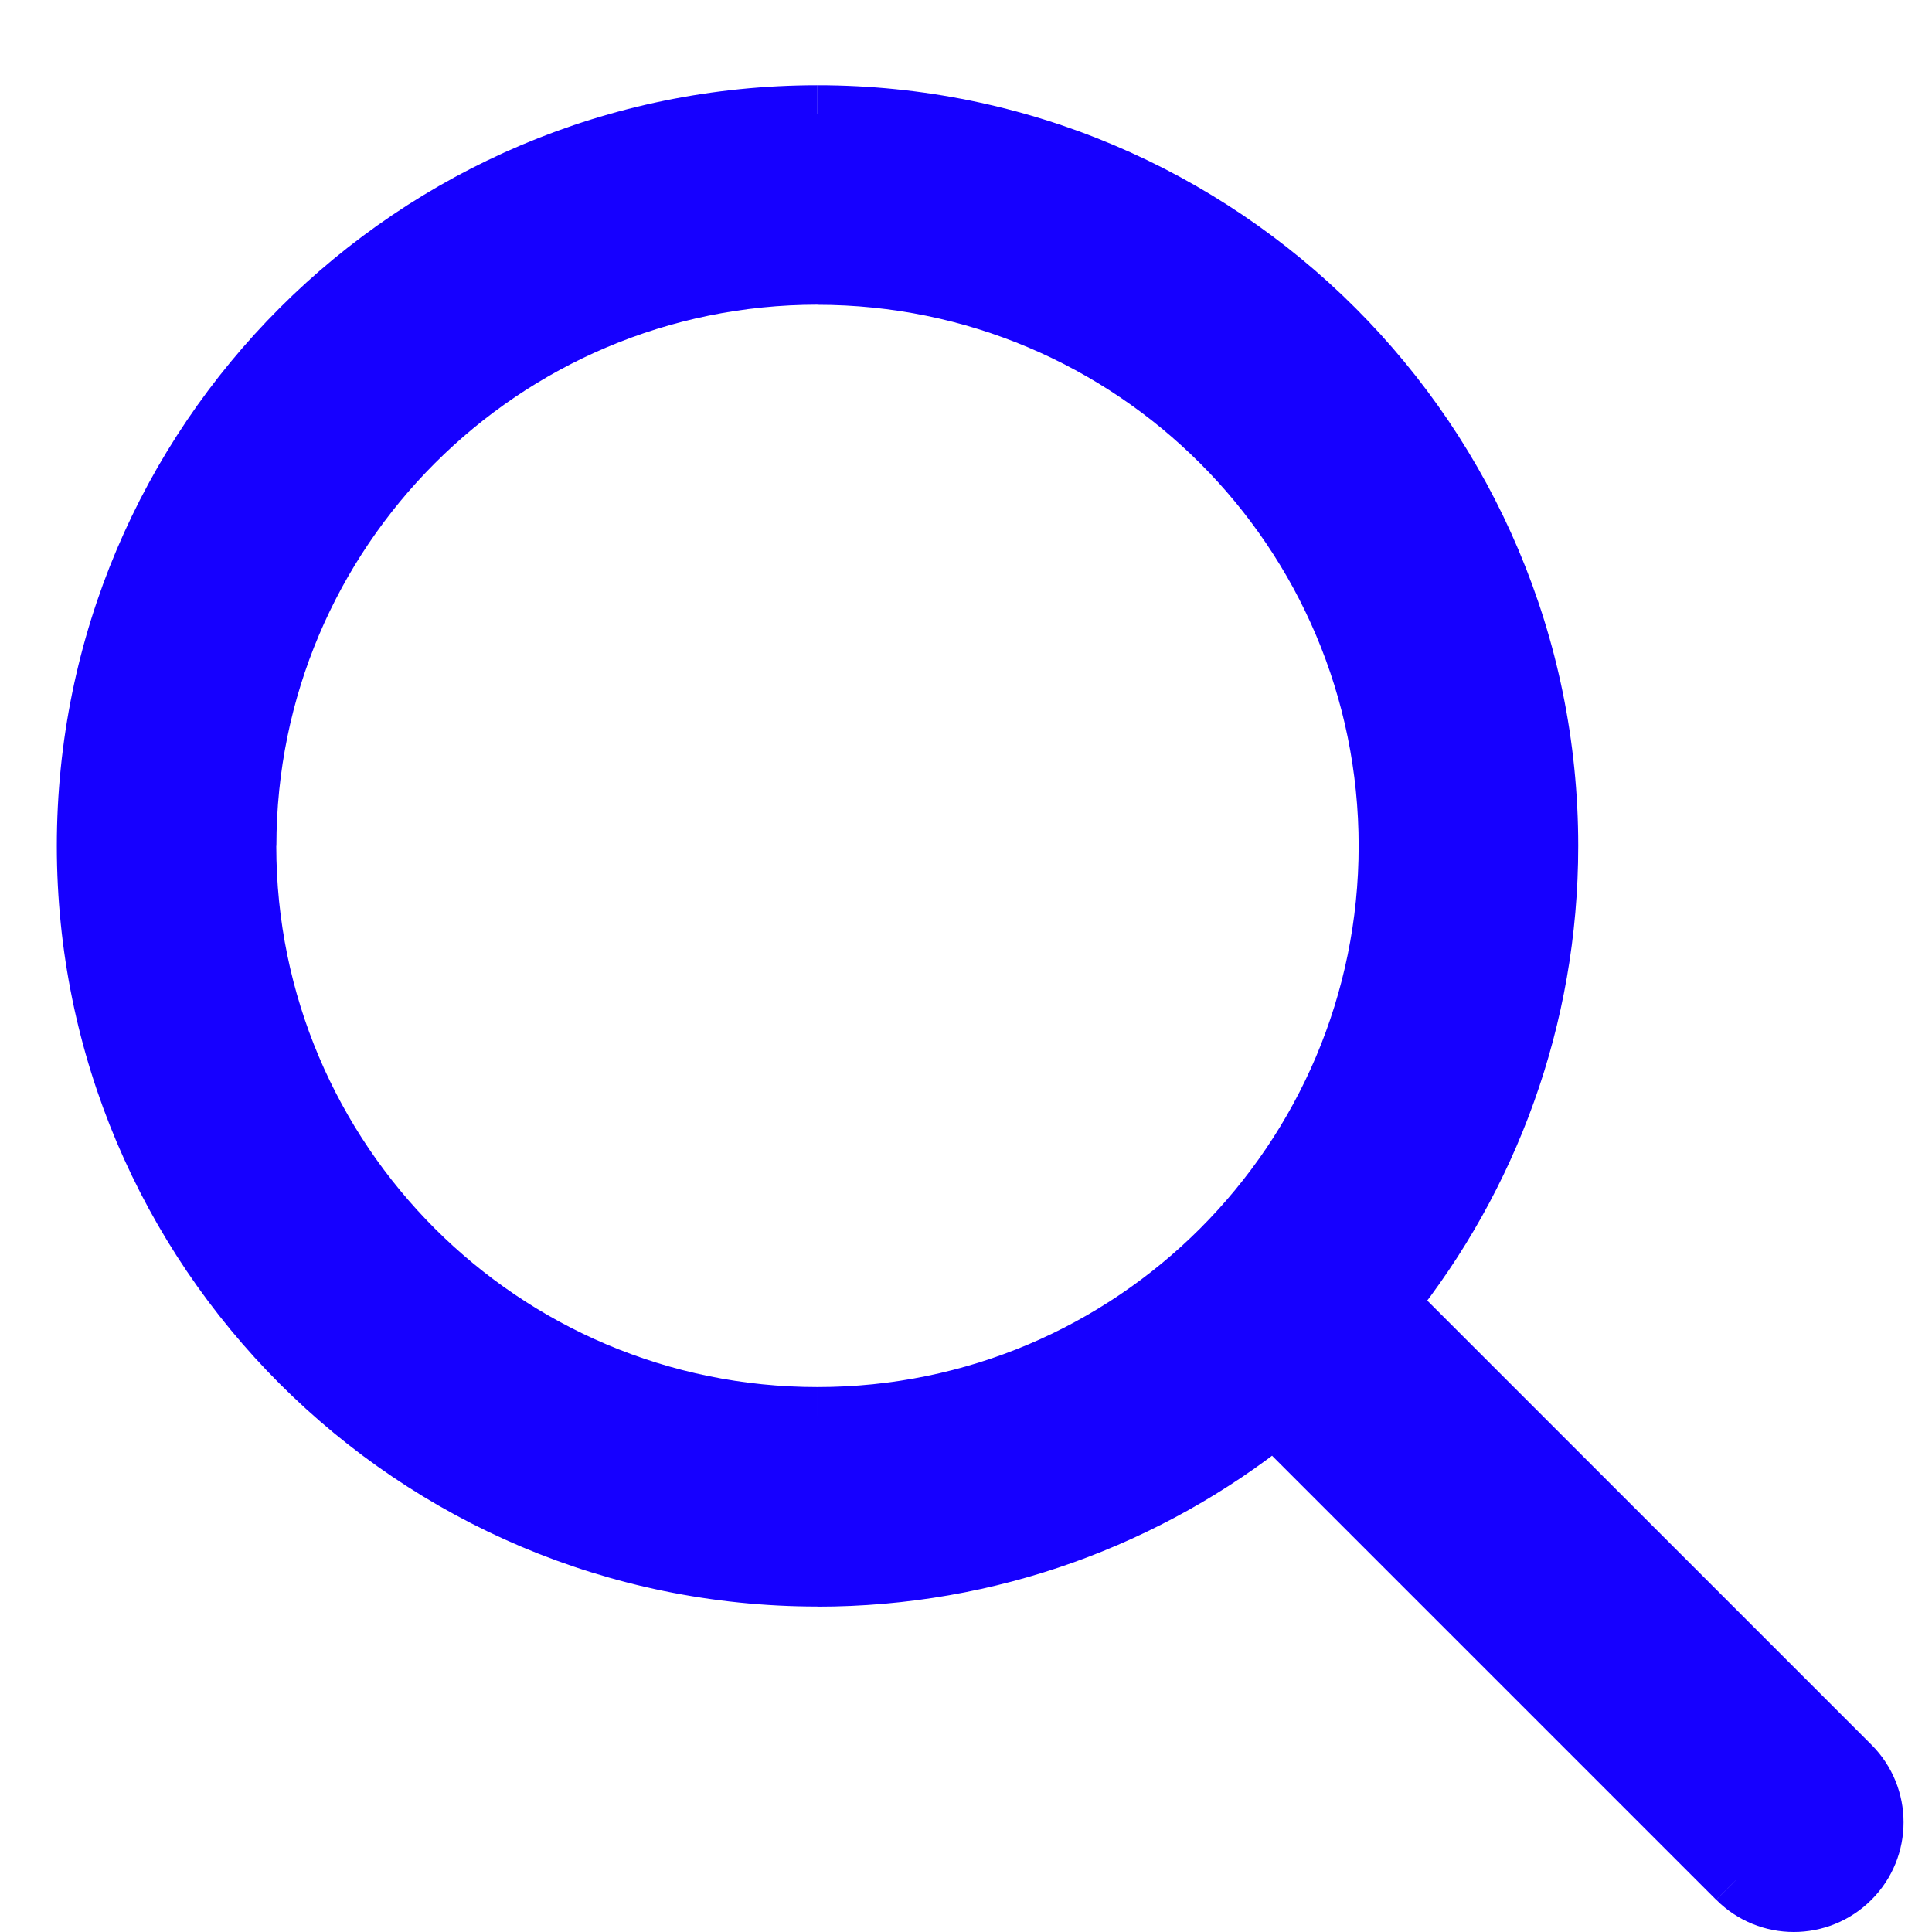
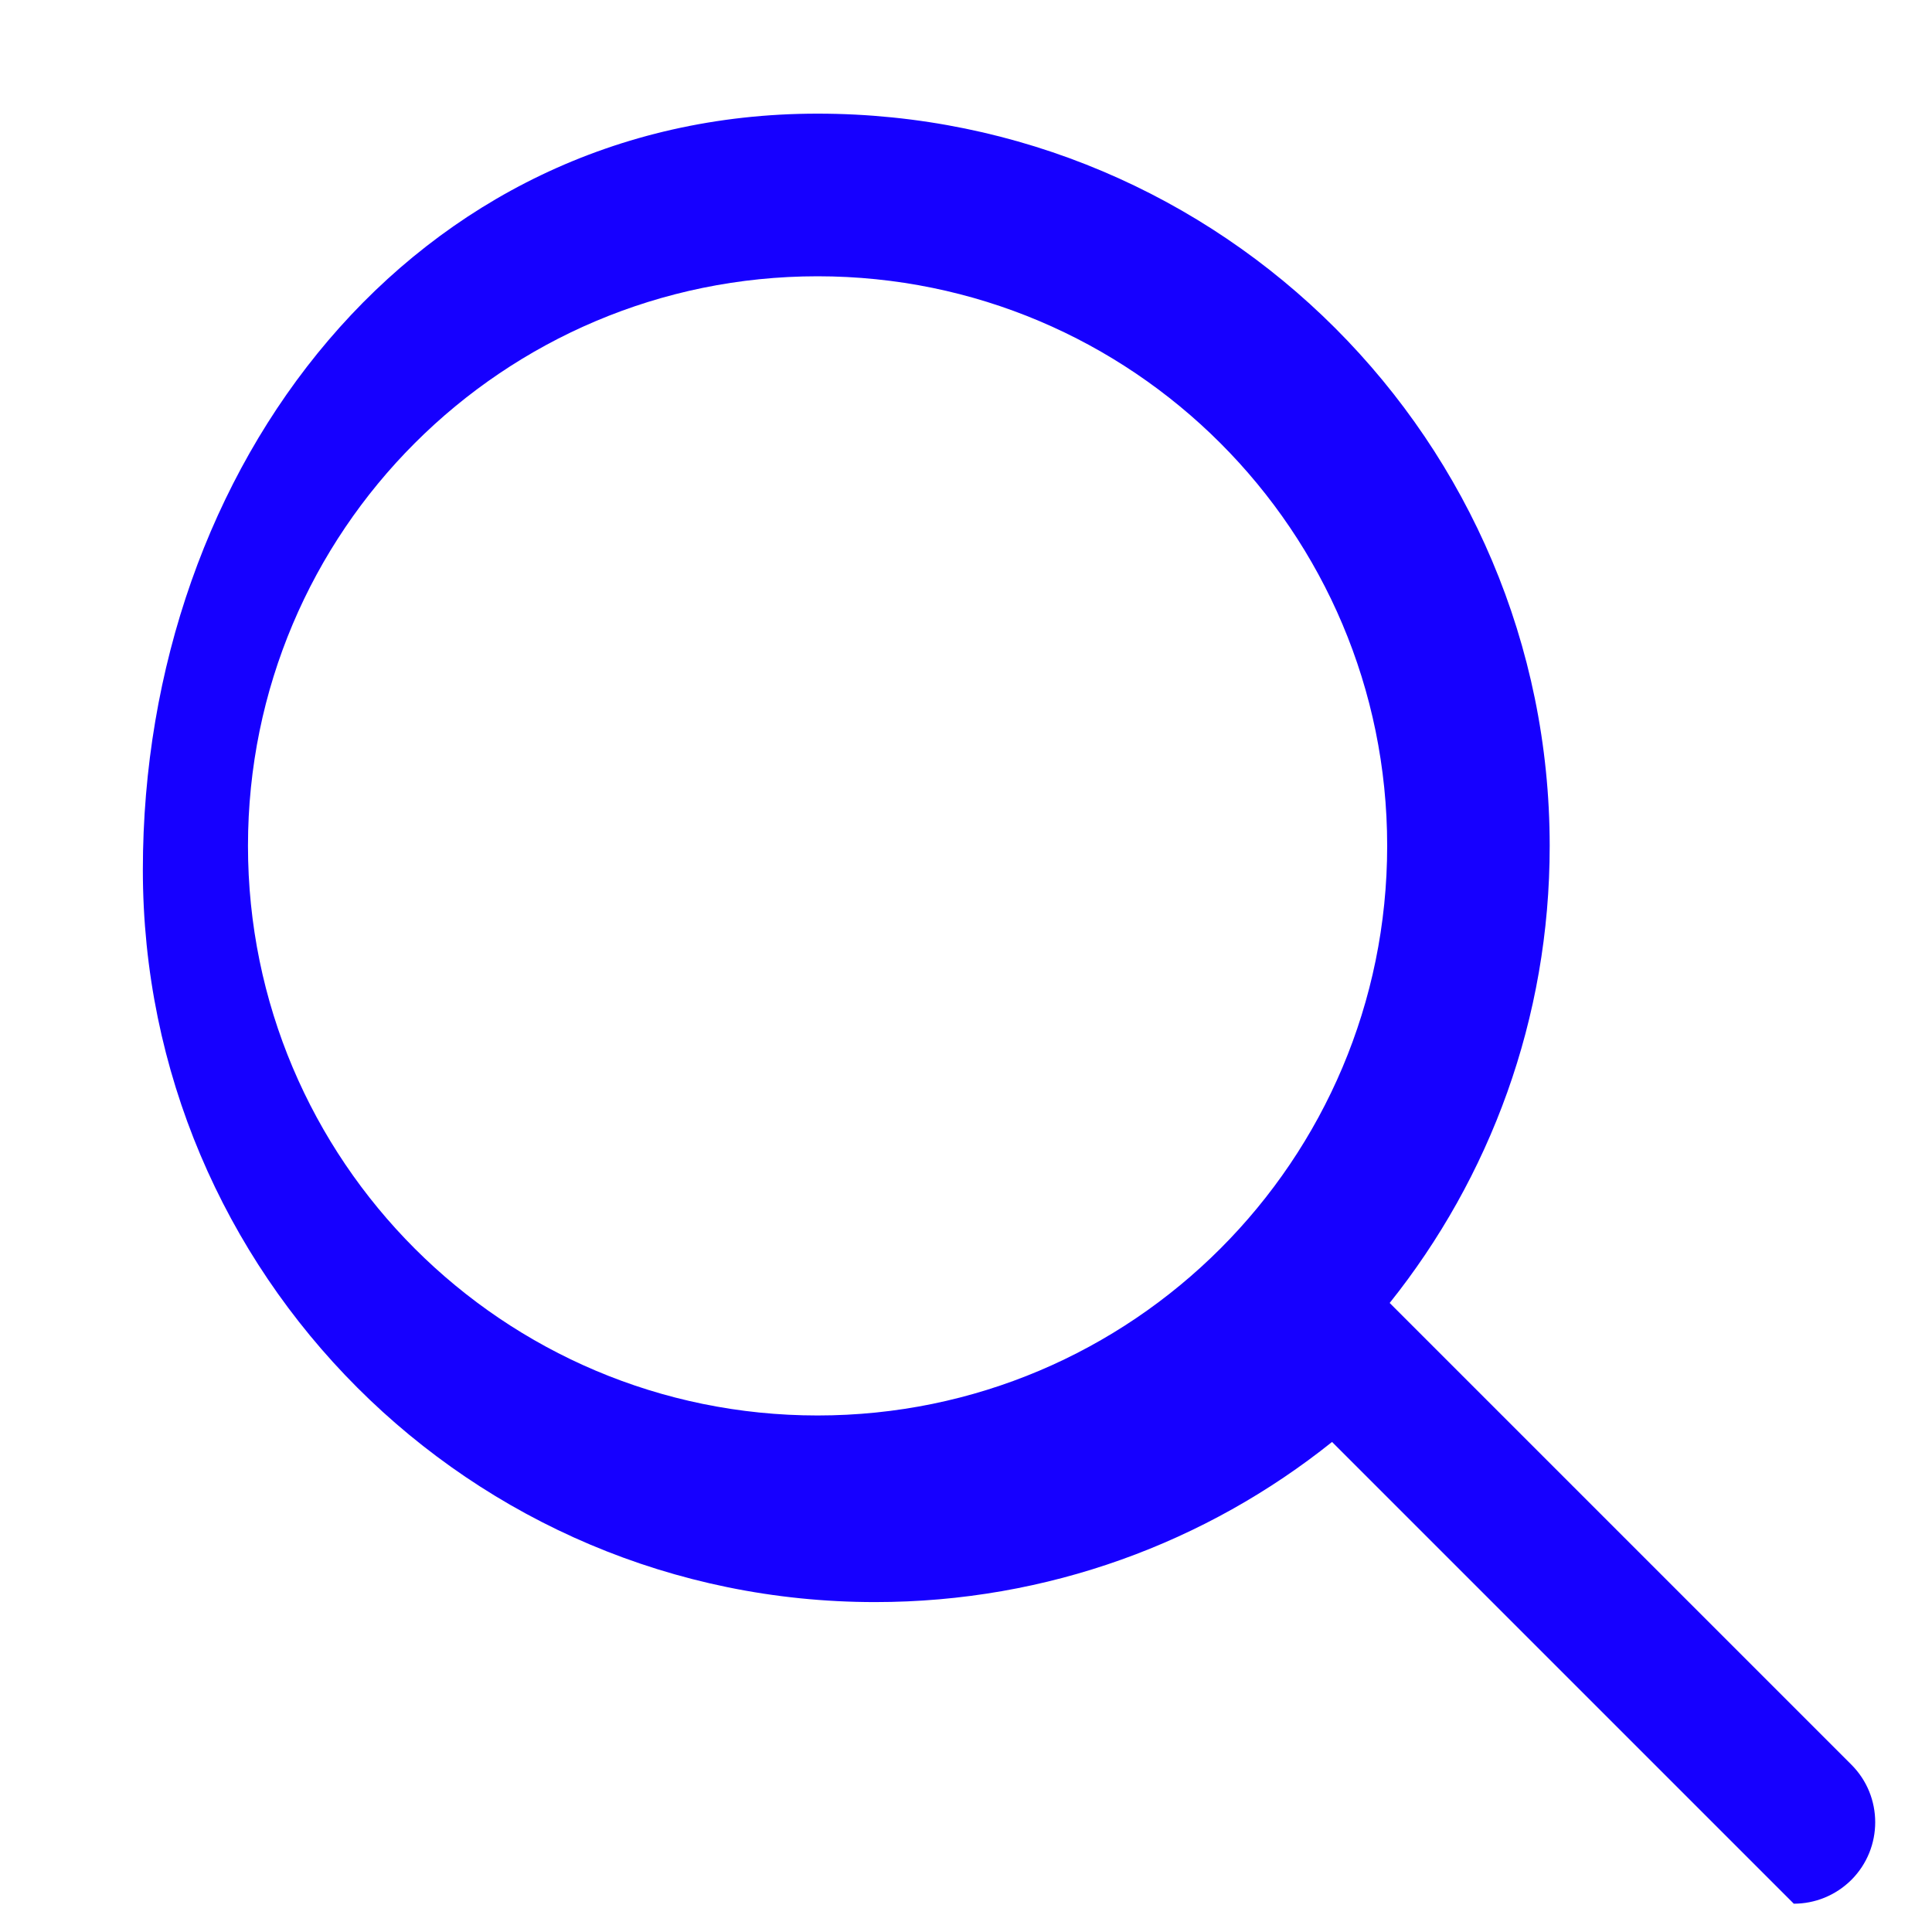
<svg xmlns="http://www.w3.org/2000/svg" version="1.0" id="Layer_1" x="0px" y="0px" width="17px" height="17px" viewBox="0 0 17 17" enable-background="new 0 0 17 17" xml:space="preserve">
-   <path fill="#1600FF" d="M12.228,11.465l4.063,4.063c0.279,0.279,0.279,0.733,0,1.013c-0.141,0.14-0.324,0.21-0.507,0.21  s-0.366-0.07-0.507-0.21l-4.063-4.063c-1.102,0.882-2.5,1.409-4.021,1.409c-3.559,0-6.443-2.885-6.443-6.443S3.635,1,7.193,1  s6.443,2.885,6.443,6.443C13.637,8.964,13.109,10.363,12.228,11.465z M2.182,7.443c0,2.768,2.244,5.012,5.012,5.012  c2.768,0,5.012-2.244,5.012-5.012c0-2.768-2.244-5.012-5.012-5.012C4.425,2.432,2.182,4.675,2.182,7.443z" />
-   <path fill="#1600FF" d="M16.291,15.527l-0.178,0.178l0,0L16.291,15.527z M12.228,11.465l-0.195-0.156l-0.14,0.175l0.158,0.158  L12.228,11.465z M16.291,16.54l-0.178-0.177l0,0L16.291,16.54z M15.277,16.54l0.178-0.177L15.277,16.54z M11.215,12.478l0.177-0.177  l-0.158-0.158l-0.175,0.14L11.215,12.478z M16.467,15.352l-4.063-4.063l-0.354,0.354l4.063,4.063L16.467,15.352z M16.467,16.717  c0.377-0.377,0.377-0.988,0-1.365l-0.354,0.354c0.182,0.182,0.182,0.477,0,0.658L16.467,16.717z M15.784,17  c0.247,0,0.495-0.095,0.683-0.283l-0.354-0.354c-0.091,0.092-0.209,0.137-0.329,0.137V17z M15.102,16.717  C15.289,16.905,15.537,17,15.784,17v-0.5c-0.12,0-0.238-0.045-0.329-0.137L15.102,16.717z M11.038,12.654l4.063,4.063l0.354-0.354  l-4.063-4.063L11.038,12.654z M7.193,14.137c1.58,0,3.033-0.549,4.178-1.465l-0.313-0.39c-1.06,0.848-2.403,1.354-3.865,1.354  V14.137z M0.5,7.443c0,3.696,2.997,6.693,6.693,6.693v-0.5C3.773,13.637,1,10.863,1,7.443H0.5z M7.193,0.75  C3.497,0.75,0.5,3.747,0.5,7.443H1C1,4.023,3.773,1.25,7.193,1.25V0.75z M13.887,7.443c0-3.697-2.997-6.693-6.693-6.693v0.5  c3.42,0,6.193,2.773,6.193,6.193H13.887z M12.422,11.621c0.916-1.145,1.465-2.598,1.465-4.178h-0.5c0,1.462-0.507,2.806-1.354,3.865  L12.422,11.621z M7.193,12.205c-2.63,0-4.762-2.133-4.762-4.762h-0.5c0,2.906,2.356,5.262,5.262,5.262V12.205z M11.955,7.443  c0,2.629-2.133,4.762-4.762,4.762v0.5c2.906,0,5.262-2.355,5.262-5.262H11.955z M7.193,2.682c2.629,0,4.762,2.132,4.762,4.762h0.5  c0-2.906-2.355-5.262-5.262-5.262V2.682z M2.432,7.443c0-2.63,2.132-4.762,4.762-4.762v-0.5c-2.906,0-5.262,2.356-5.262,5.262H2.432  z" />
+   <path fill="#1600FF" d="M12.228,11.465l4.063,4.063c0.279,0.279,0.279,0.733,0,1.013c-0.141,0.14-0.324,0.21-0.507,0.21  l-4.063-4.063c-1.102,0.882-2.5,1.409-4.021,1.409c-3.559,0-6.443-2.885-6.443-6.443S3.635,1,7.193,1  s6.443,2.885,6.443,6.443C13.637,8.964,13.109,10.363,12.228,11.465z M2.182,7.443c0,2.768,2.244,5.012,5.012,5.012  c2.768,0,5.012-2.244,5.012-5.012c0-2.768-2.244-5.012-5.012-5.012C4.425,2.432,2.182,4.675,2.182,7.443z" />
</svg>